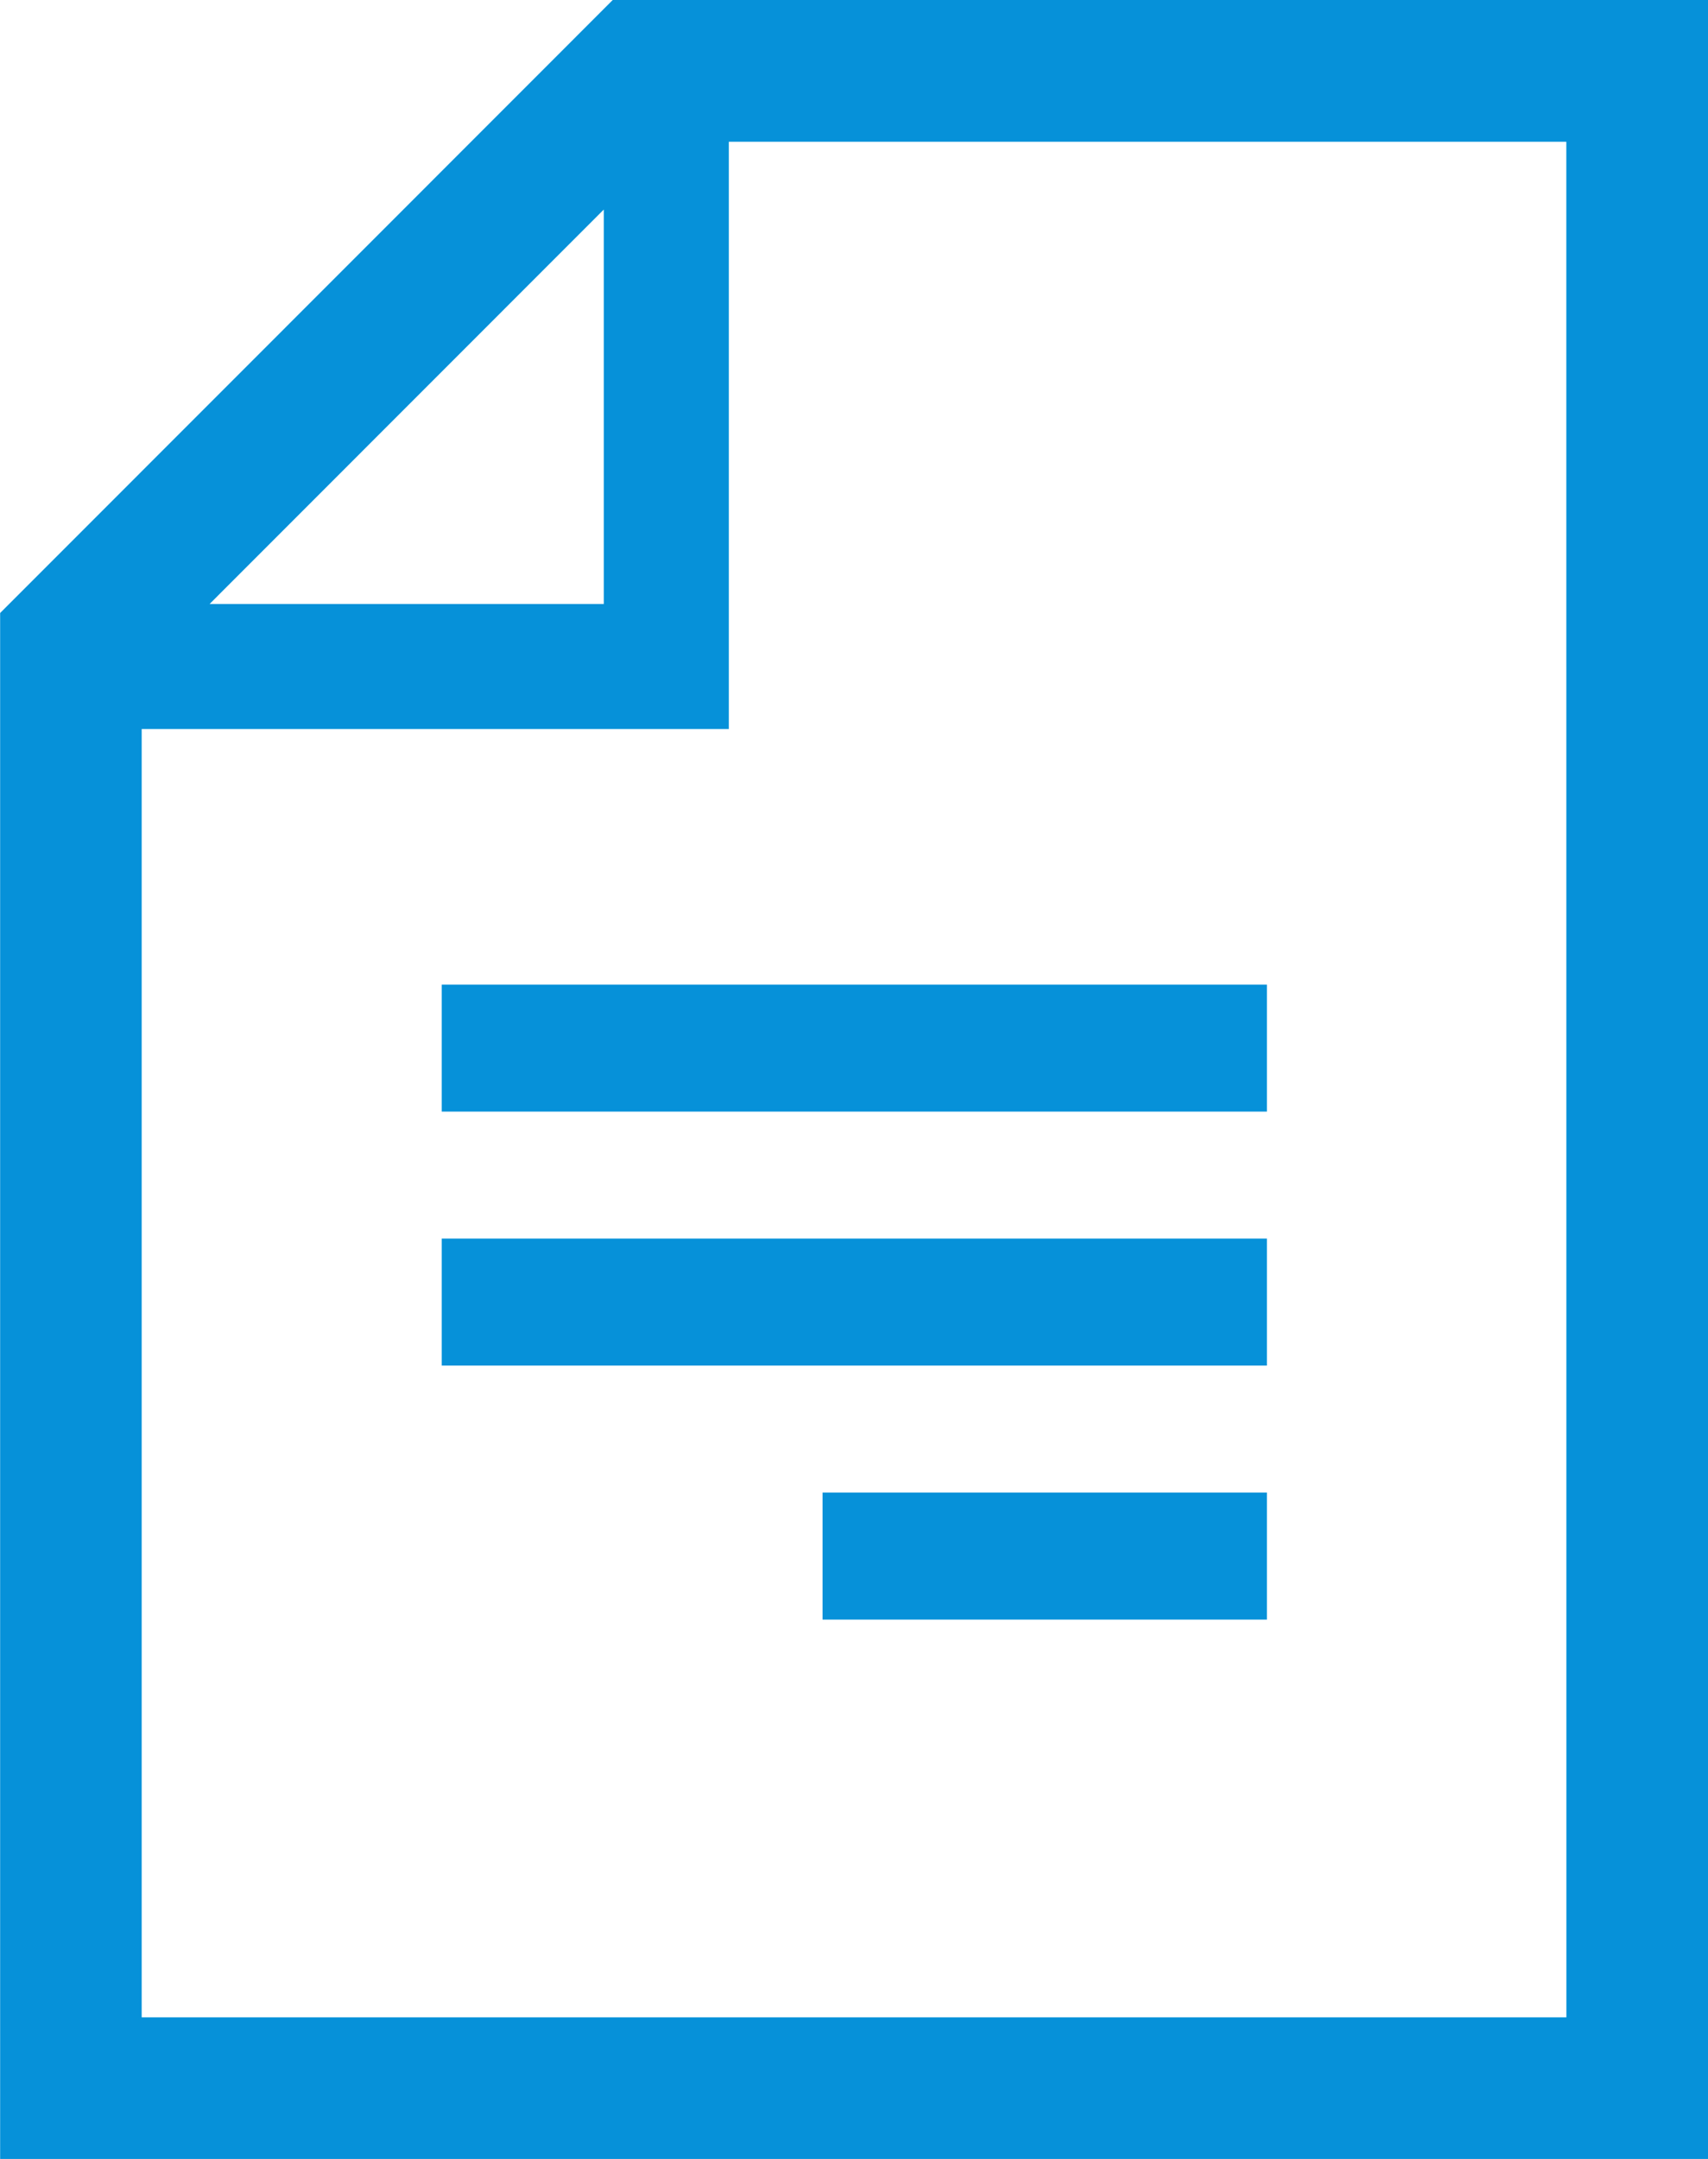
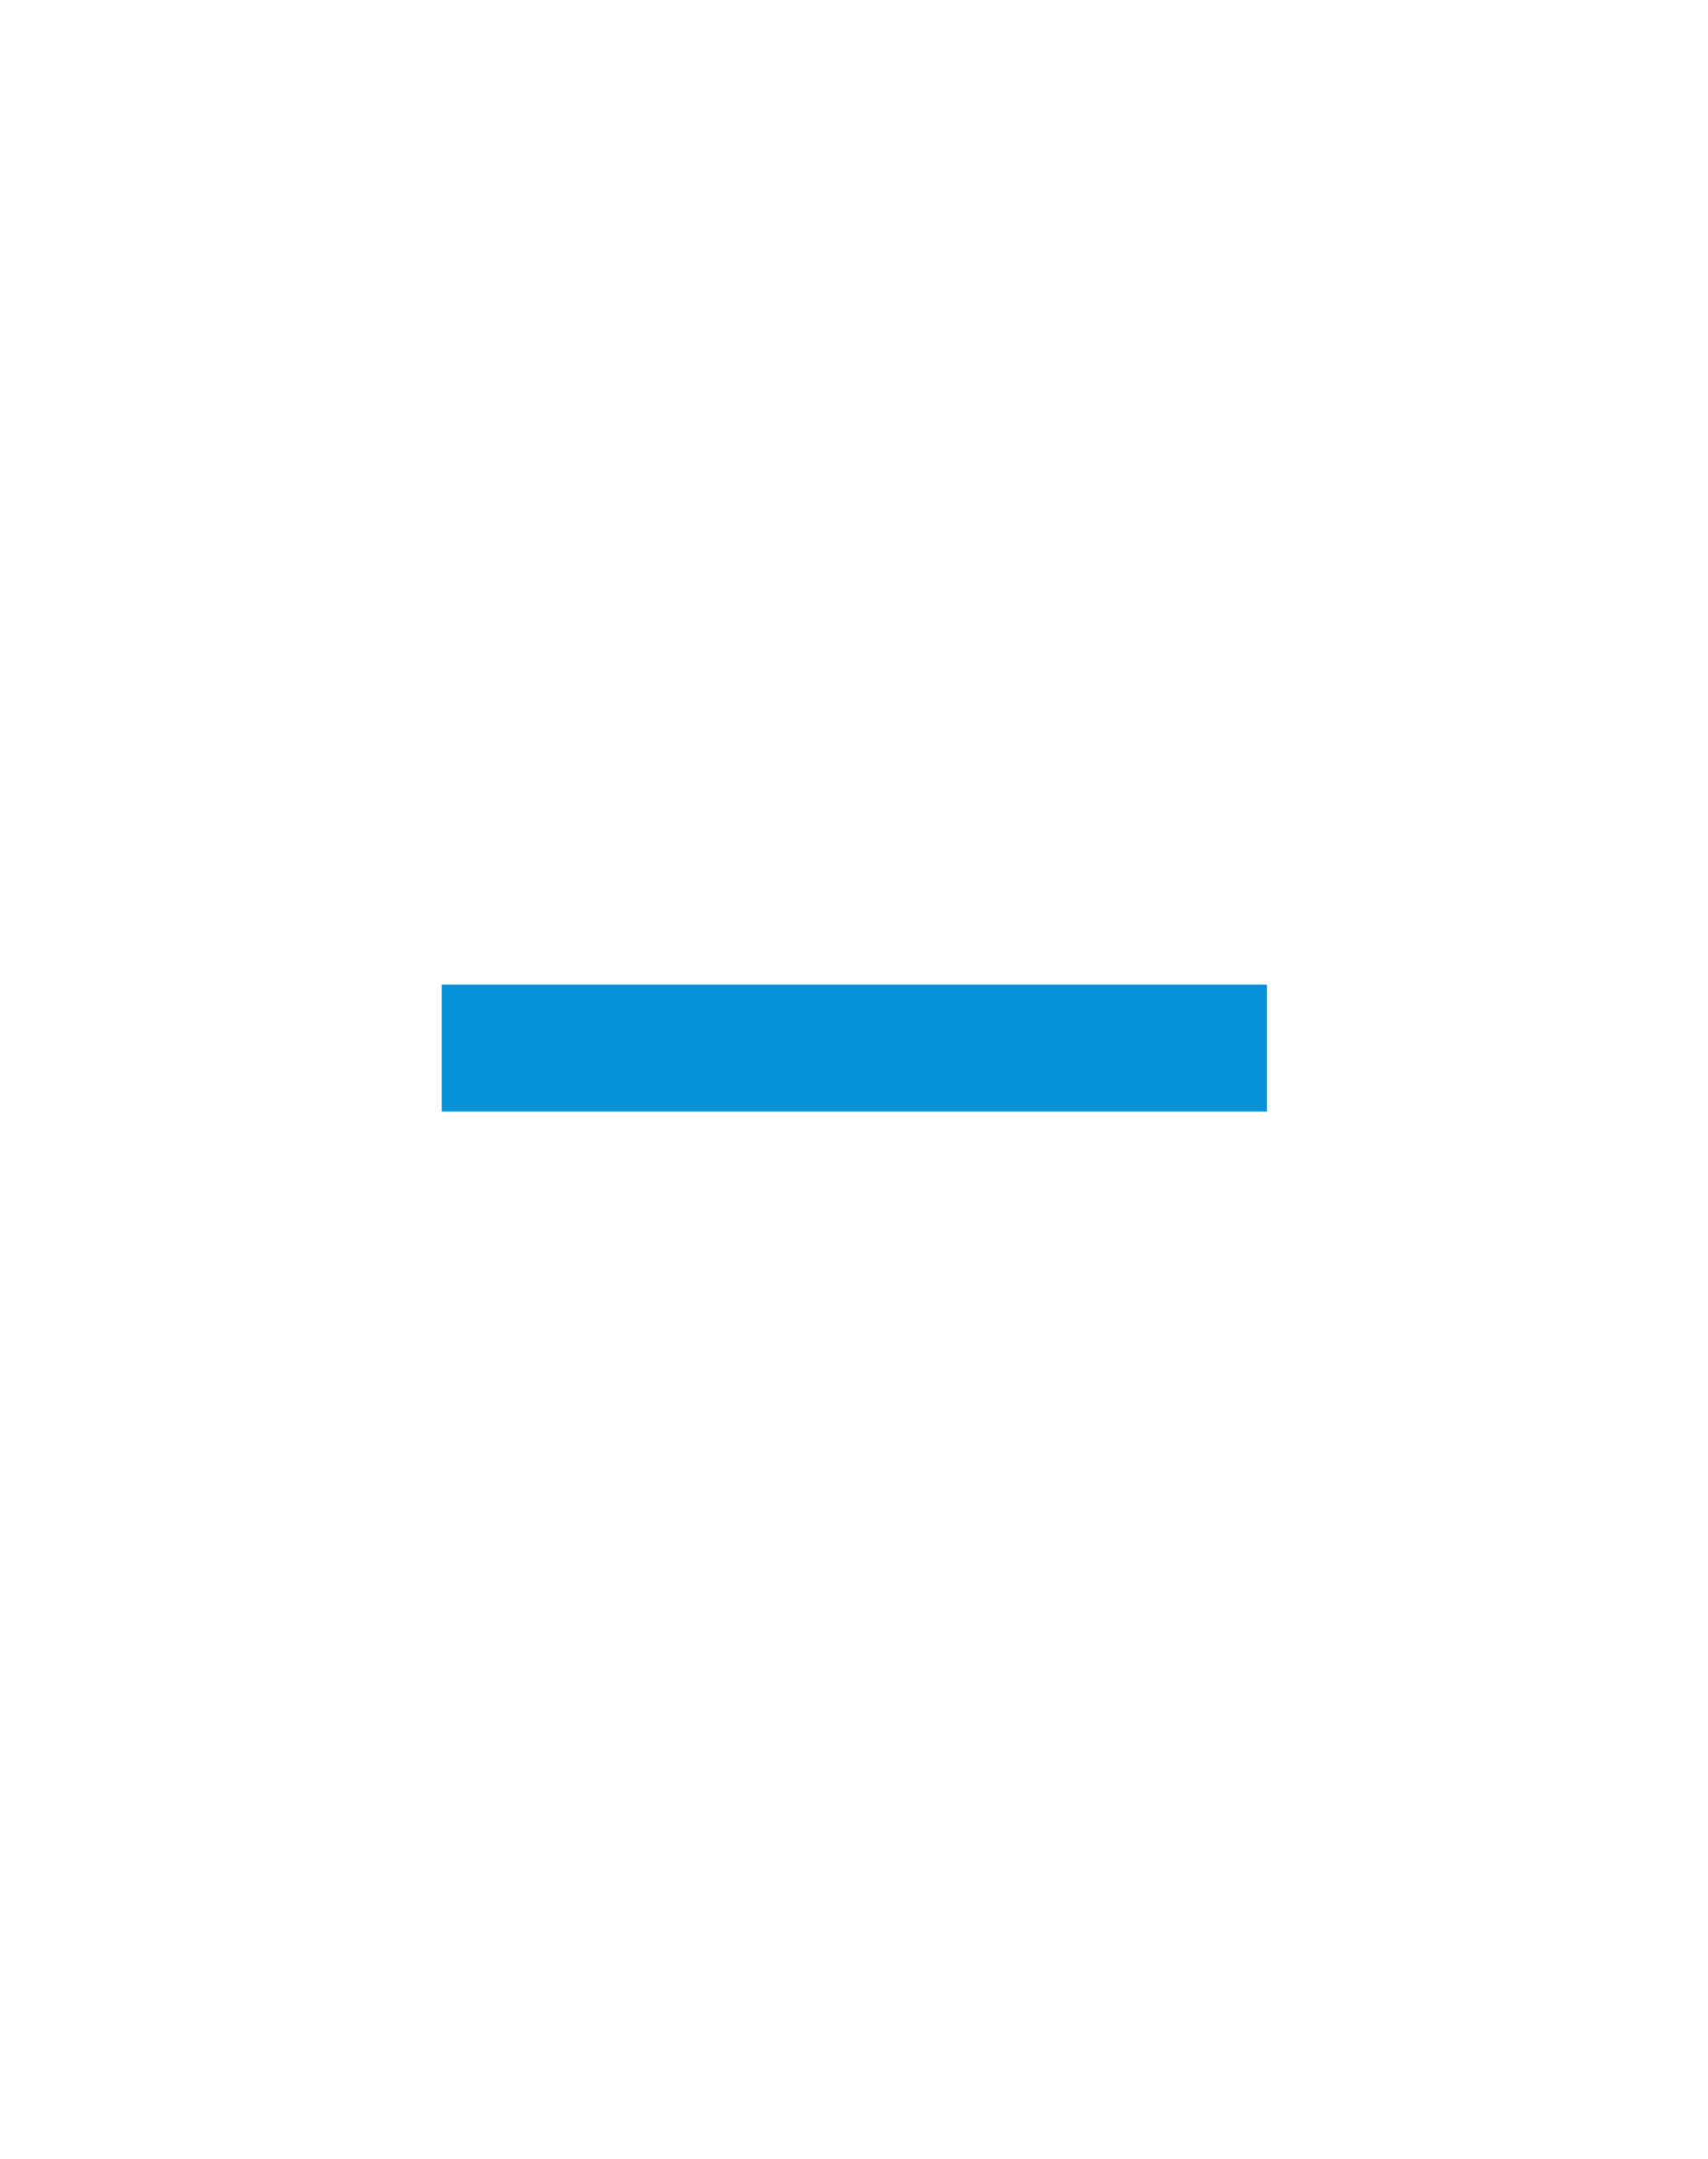
<svg xmlns="http://www.w3.org/2000/svg" width="26.908" height="34" viewBox="0 0 26.908 34">
  <g id="グループ_767" data-name="グループ 767" transform="translate(-295.541 -3414.994)">
    <g id="白紙のファイルアイコン" transform="translate(242.143 3414.994)">
-       <path id="パス_535" data-name="パス 535" d="M63.051,0,53.4,9.654V34H80.306V0ZM62.91,3.3V9.512H56.7Zm15.165,28.47H55.63V11.481h9.25V2.232H78.074Z" fill="#0691d9" />
-     </g>
+       </g>
    <line id="線_93" data-name="線 93" x2="13" transform="translate(302.5 3431.5)" fill="none" stroke="#0691d9" stroke-width="2" />
-     <line id="線_94" data-name="線 94" x2="13" transform="translate(302.5 3435.5)" fill="none" stroke="#0691d9" stroke-width="2" />
-     <line id="線_95" data-name="線 95" x2="7" transform="translate(308.5 3439.5)" fill="none" stroke="#0691d9" stroke-width="2" />
  </g>
</svg>